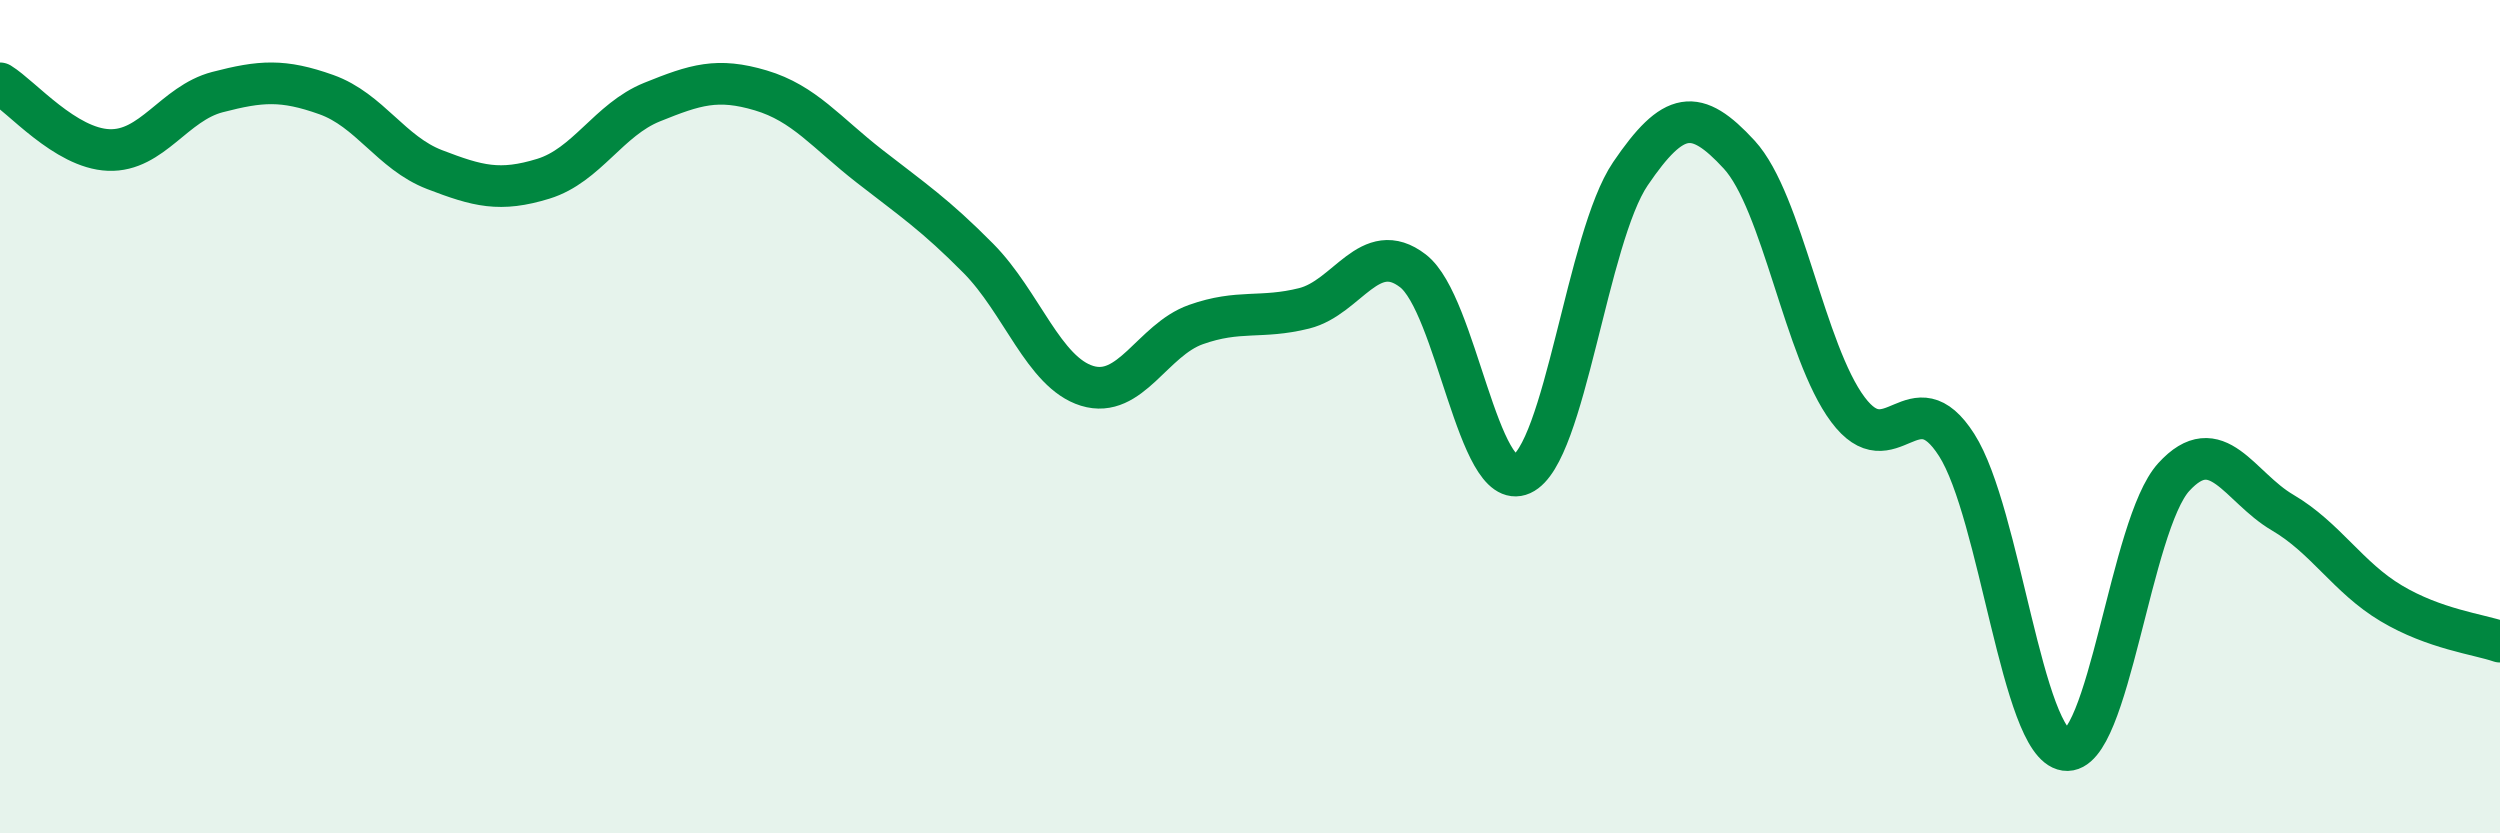
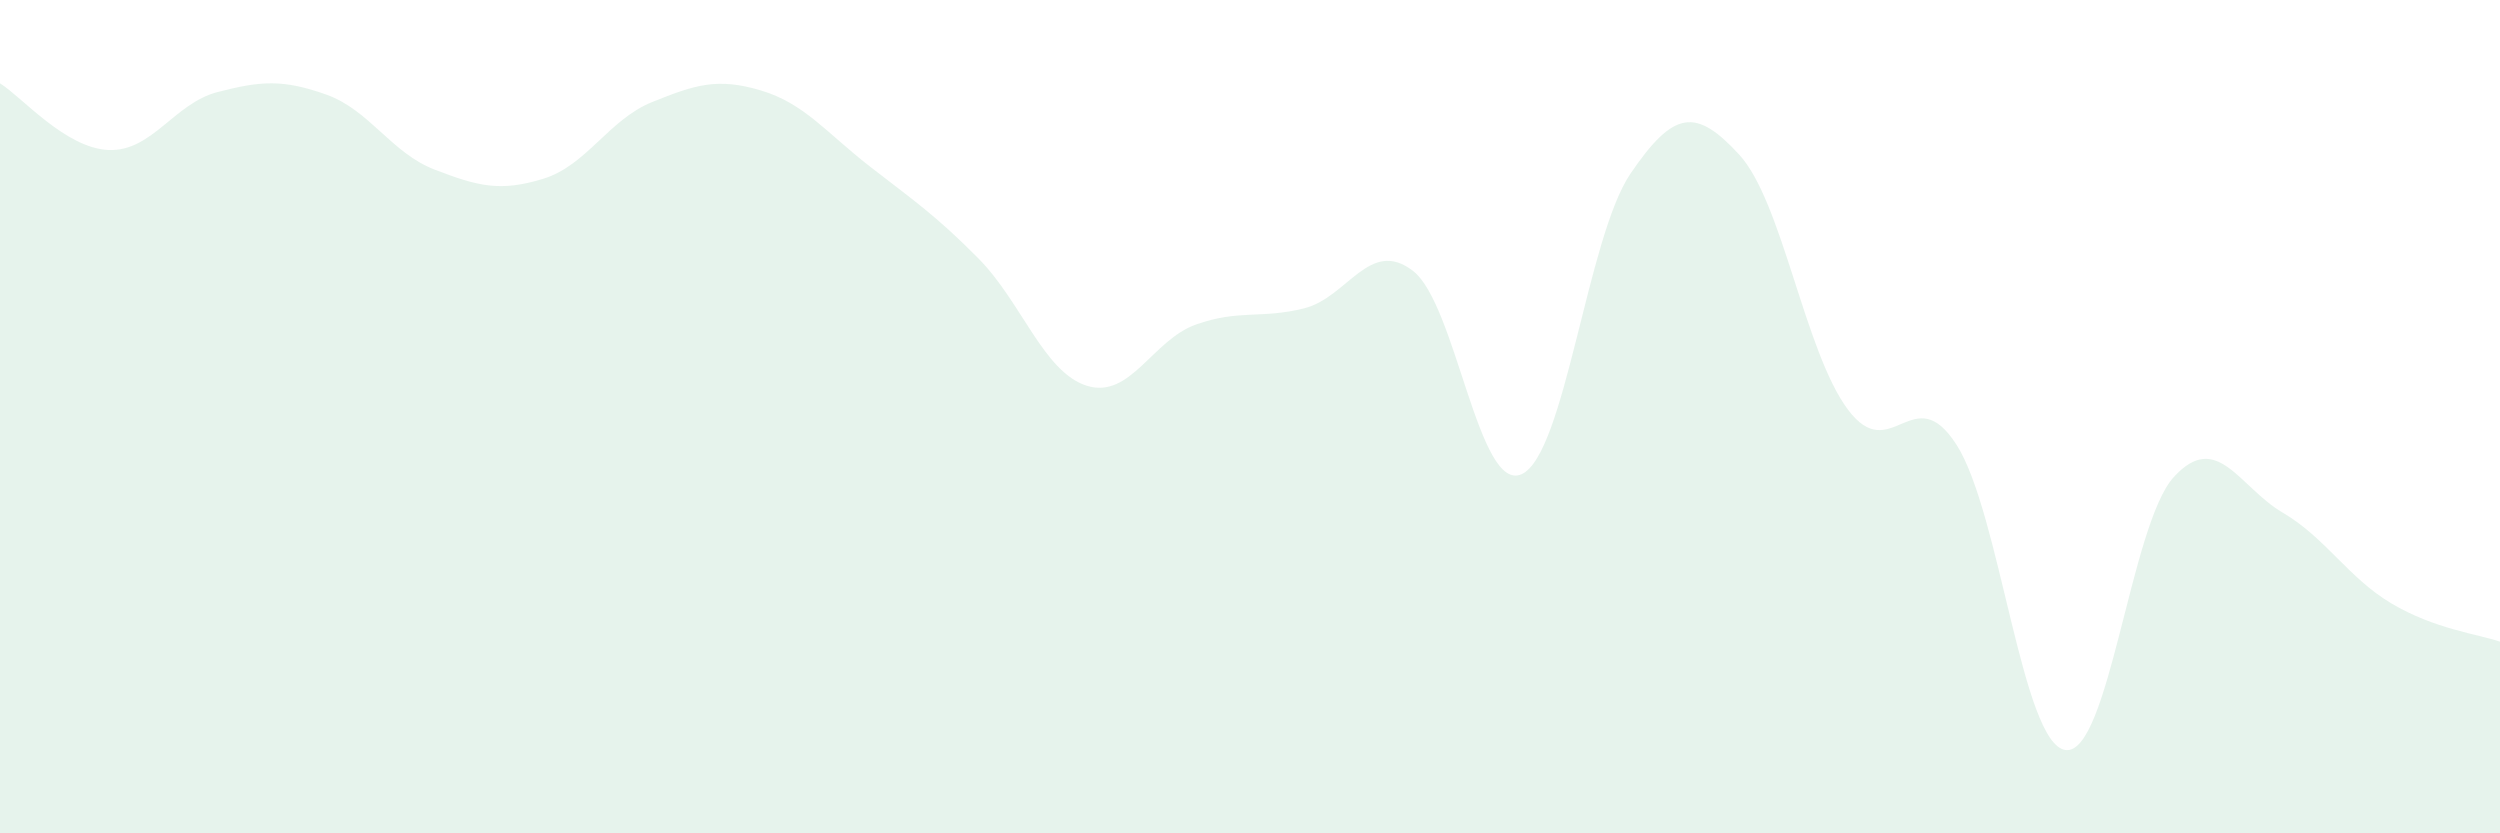
<svg xmlns="http://www.w3.org/2000/svg" width="60" height="20" viewBox="0 0 60 20">
  <path d="M 0,2 C 0.52,2.32 1.57,3.56 2.61,3.6 C 3.65,3.64 4.18,2.48 5.22,2.21 C 6.26,1.94 6.79,1.9 7.83,2.27 C 8.87,2.64 9.39,3.67 10.43,4.07 C 11.47,4.47 12,4.61 13.04,4.29 C 14.08,3.97 14.61,2.87 15.65,2.45 C 16.69,2.03 17.22,1.86 18.26,2.17 C 19.3,2.48 19.83,3.18 20.87,3.99 C 21.91,4.8 22.44,5.15 23.48,6.2 C 24.52,7.25 25.05,8.94 26.09,9.26 C 27.13,9.58 27.66,8.16 28.7,7.79 C 29.74,7.42 30.26,7.66 31.3,7.4 C 32.34,7.14 32.87,5.7 33.91,6.5 C 34.95,7.3 35.48,11.85 36.52,11.38 C 37.56,10.91 38.09,5.7 39.13,4.17 C 40.17,2.64 40.7,2.58 41.74,3.71 C 42.78,4.84 43.31,8.44 44.35,9.83 C 45.39,11.22 45.92,9.05 46.96,10.68 C 48,12.31 48.53,17.85 49.57,18 C 50.61,18.15 51.13,12.59 52.17,11.45 C 53.21,10.31 53.74,11.69 54.78,12.3 C 55.82,12.91 56.35,13.86 57.39,14.48 C 58.43,15.1 59.48,15.22 60,15.4L60 20L0 20Z" fill="#008740" opacity="0.1" stroke-linecap="round" stroke-linejoin="round" />
-   <path d="M 0,2 C 0.52,2.32 1.57,3.56 2.61,3.6 C 3.65,3.64 4.18,2.48 5.22,2.21 C 6.26,1.94 6.79,1.9 7.83,2.27 C 8.87,2.64 9.39,3.67 10.43,4.07 C 11.47,4.47 12,4.61 13.04,4.29 C 14.08,3.97 14.61,2.87 15.65,2.45 C 16.69,2.03 17.22,1.86 18.26,2.17 C 19.3,2.48 19.83,3.18 20.87,3.99 C 21.91,4.8 22.44,5.15 23.48,6.2 C 24.52,7.25 25.05,8.94 26.09,9.26 C 27.13,9.58 27.66,8.16 28.7,7.79 C 29.74,7.42 30.26,7.66 31.3,7.4 C 32.34,7.14 32.87,5.7 33.91,6.5 C 34.95,7.3 35.48,11.85 36.52,11.38 C 37.56,10.91 38.09,5.7 39.13,4.17 C 40.17,2.64 40.7,2.58 41.74,3.71 C 42.78,4.84 43.31,8.44 44.35,9.83 C 45.39,11.22 45.92,9.05 46.96,10.68 C 48,12.31 48.53,17.85 49.57,18 C 50.61,18.15 51.13,12.59 52.17,11.45 C 53.21,10.31 53.74,11.69 54.78,12.3 C 55.82,12.91 56.35,13.86 57.39,14.48 C 58.43,15.1 59.48,15.22 60,15.4" stroke="#008740" stroke-width="1" fill="none" stroke-linecap="round" stroke-linejoin="round" />
</svg>